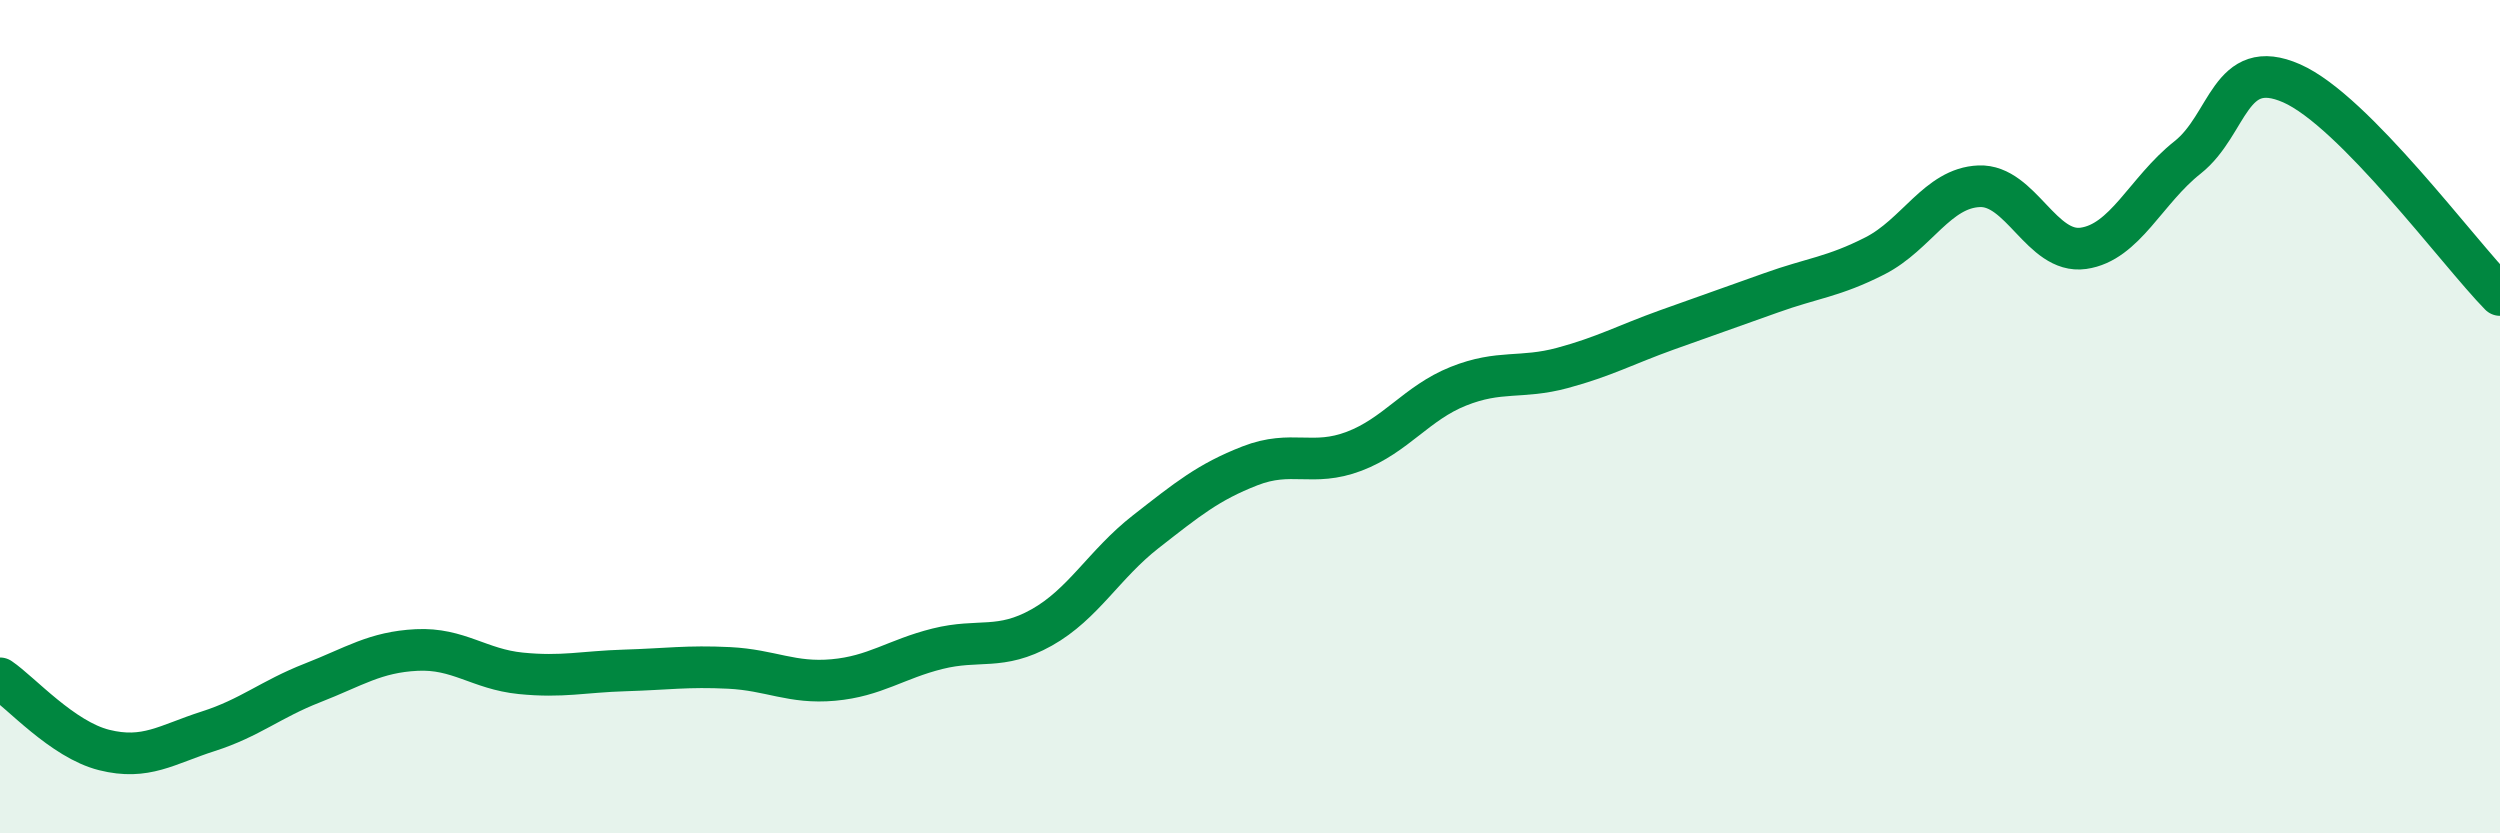
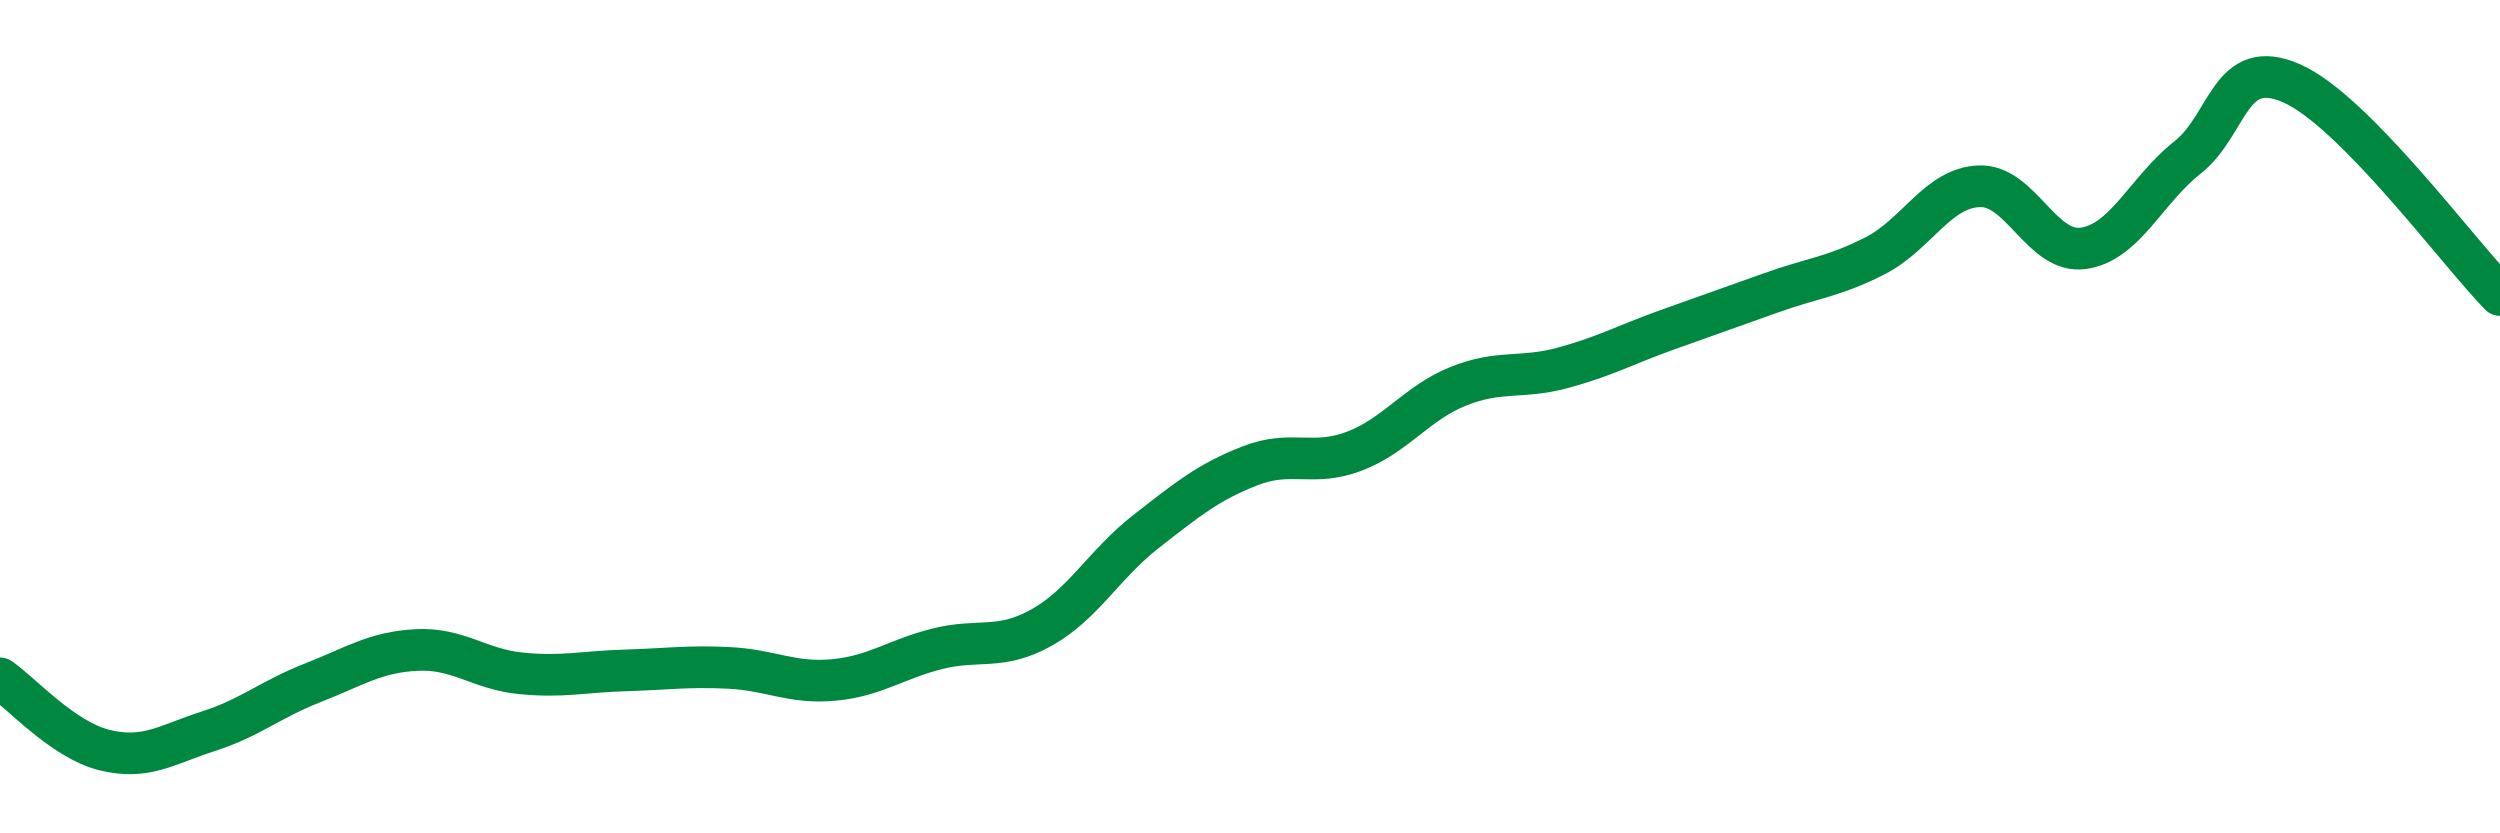
<svg xmlns="http://www.w3.org/2000/svg" width="60" height="20" viewBox="0 0 60 20">
-   <path d="M 0,16.28 C 0.5,16.62 1.5,17.75 2.5,18 C 3.5,18.25 4,17.87 5,17.55 C 6,17.23 6.5,16.78 7.5,16.39 C 8.5,16 9,15.65 10,15.6 C 11,15.55 11.5,16.06 12.5,16.16 C 13.5,16.26 14,16.12 15,16.09 C 16,16.06 16.5,15.98 17.5,16.03 C 18.5,16.08 19,16.41 20,16.32 C 21,16.23 21.5,15.82 22.5,15.57 C 23.5,15.32 24,15.62 25,15.06 C 26,14.5 26.5,13.54 27.5,12.76 C 28.5,11.98 29,11.57 30,11.18 C 31,10.79 31.5,11.21 32.5,10.83 C 33.5,10.45 34,9.67 35,9.27 C 36,8.87 36.5,9.1 37.5,8.83 C 38.5,8.56 39,8.28 40,7.92 C 41,7.56 41.5,7.39 42.5,7.03 C 43.5,6.67 44,6.65 45,6.14 C 46,5.63 46.5,4.51 47.5,4.47 C 48.5,4.43 49,6.1 50,5.96 C 51,5.82 51.5,4.57 52.5,3.78 C 53.5,2.99 53.5,1.34 55,2 C 56.5,2.66 59,6.06 60,7.08L60 20L0 20Z" fill="#008740" opacity="0.1" stroke-linecap="round" stroke-linejoin="round" />
  <path d="M 0,16.28 C 0.5,16.62 1.5,17.75 2.5,18 C 3.5,18.25 4,17.87 5,17.55 C 6,17.23 6.5,16.78 7.5,16.39 C 8.5,16 9,15.65 10,15.6 C 11,15.55 11.5,16.06 12.5,16.16 C 13.5,16.26 14,16.12 15,16.09 C 16,16.06 16.5,15.98 17.5,16.03 C 18.5,16.08 19,16.41 20,16.32 C 21,16.23 21.5,15.82 22.5,15.57 C 23.5,15.32 24,15.62 25,15.06 C 26,14.5 26.5,13.54 27.5,12.76 C 28.5,11.98 29,11.57 30,11.18 C 31,10.79 31.5,11.21 32.5,10.83 C 33.5,10.45 34,9.67 35,9.27 C 36,8.87 36.5,9.1 37.5,8.83 C 38.5,8.56 39,8.28 40,7.92 C 41,7.56 41.5,7.39 42.5,7.03 C 43.5,6.67 44,6.65 45,6.14 C 46,5.63 46.5,4.51 47.5,4.47 C 48.5,4.43 49,6.1 50,5.96 C 51,5.82 51.5,4.57 52.5,3.78 C 53.5,2.99 53.5,1.34 55,2 C 56.5,2.66 59,6.06 60,7.08" stroke="#008740" stroke-width="1" fill="none" stroke-linecap="round" stroke-linejoin="round" />
</svg>